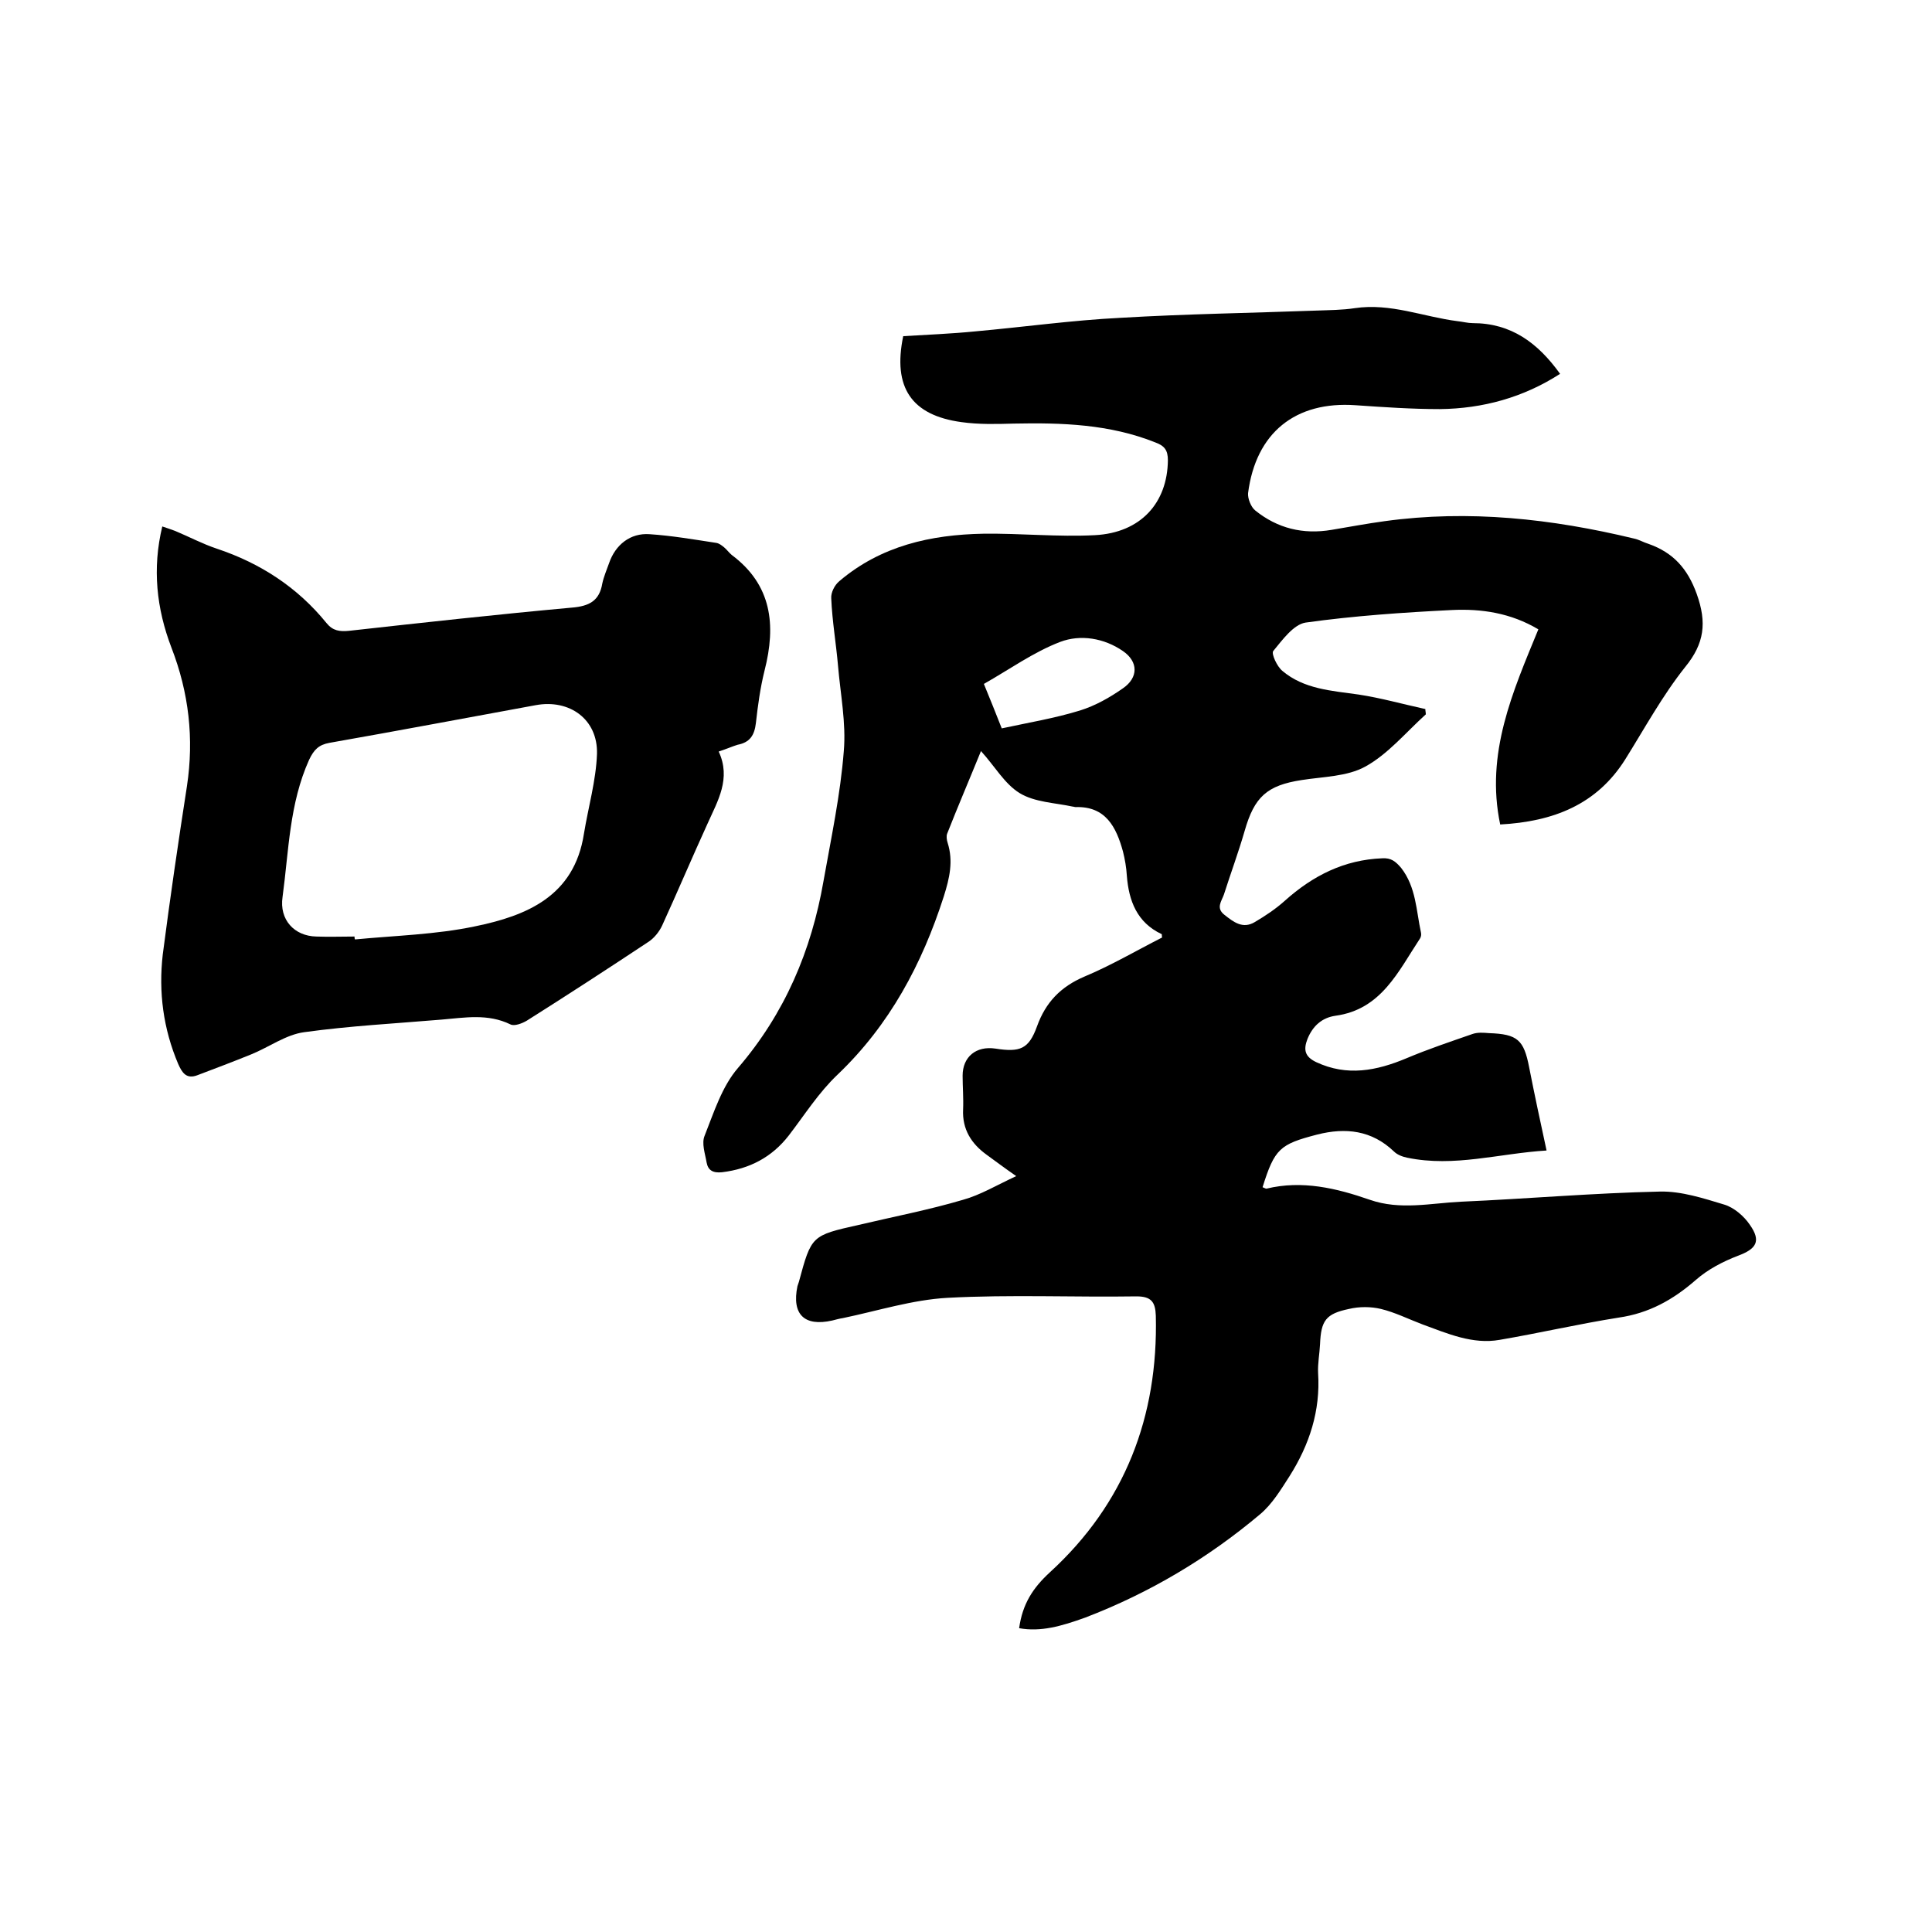
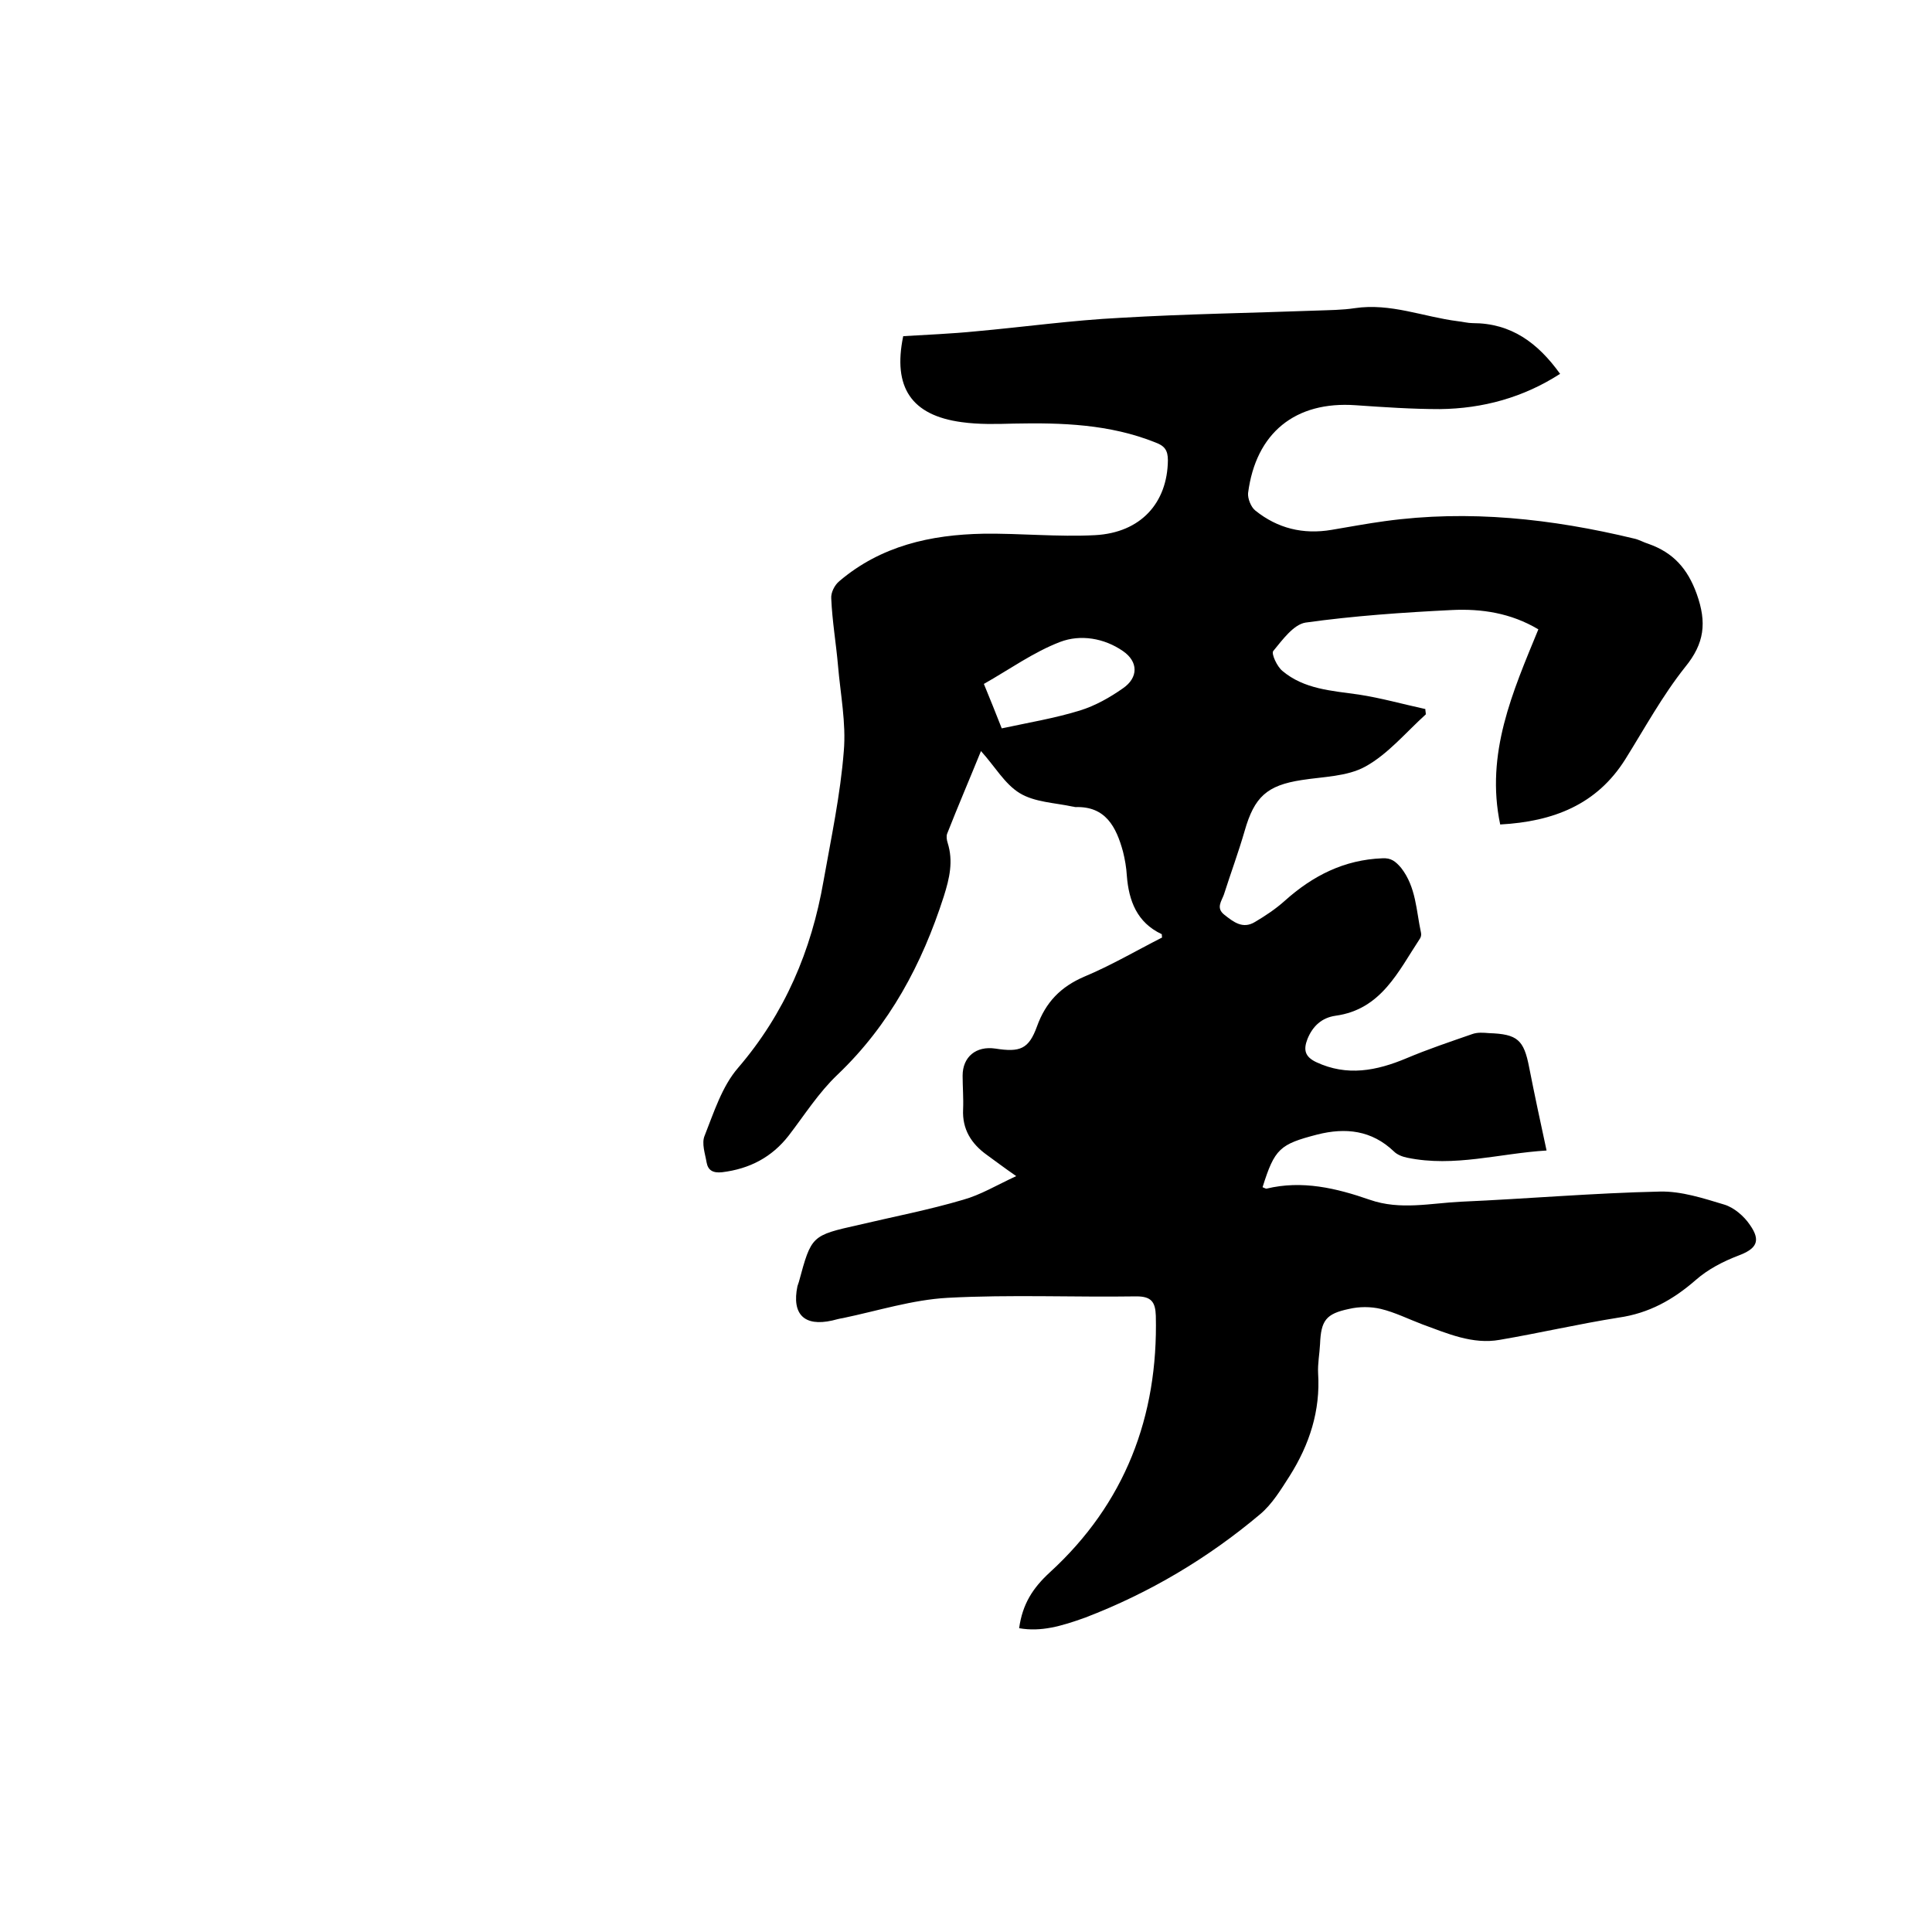
<svg xmlns="http://www.w3.org/2000/svg" enable-background="new 0 0 400 400" viewBox="0 0 400 400">
  <path d="m211 337.1c.7-5 2.8-8.3 6.4-11.6 15.5-14.2 22.4-32.2 21.9-53.1-.1-2.8-.9-4-4-4-13 .2-26.1-.4-39.1.3-7.3.4-14.5 2.7-21.7 4.2-.7.1-1.4.3-2.2.5-5.8 1.3-8.4-1.3-7.2-7.1.1-.3.2-.6.3-.9 2.6-9.6 2.6-9.6 12.4-11.8 7.2-1.7 14.5-3.1 21.6-5.2 3.6-1 6.9-3 11-4.9-2.6-1.8-4.3-3.1-6.1-4.4-3.2-2.3-5.1-5.3-4.9-9.4.1-2.3-.1-4.7-.1-7 0-3.9 2.8-6.2 6.8-5.6 5.1.8 6.9.1 8.6-4.6 1.8-5 4.9-8.2 9.8-10.3 5.5-2.3 10.8-5.4 16.1-8.1-.1-.4 0-.7-.1-.7-5.1-2.4-6.8-6.9-7.2-12.1-.1-1.7-.4-3.4-.8-5-1.4-5.1-3.6-9.4-9.8-9.2-.2 0-.4-.1-.6-.1-3.7-.8-7.9-.9-11-2.8s-5.1-5.5-8-8.7c-2.4 5.9-4.8 11.5-7 17.1-.2.5-.1 1.3.1 1.9 1.2 3.8.4 7.3-.8 11.1-4.5 14-11.2 26.6-22 36.9-3.9 3.7-6.8 8.3-10.1 12.6-3.5 4.5-8.1 6.9-13.8 7.6-1.9.2-2.9-.4-3.2-2-.3-1.8-1.1-4-.4-5.6 1.9-4.8 3.6-10.2 6.9-14 9.7-11.3 15.2-24.3 17.7-38.7 1.6-9 3.5-17.9 4.2-26.9.5-5.8-.7-11.8-1.2-17.7-.4-4.6-1.2-9.2-1.4-13.9-.1-1.2.7-2.8 1.7-3.6 8.6-7.3 18.9-9.6 29.8-9.8 7.7-.1 15.4.7 23.1.3 9.5-.5 15-6.7 15.1-15.5 0-2.1-.7-3-2.6-3.7-9.5-3.8-19.4-4.1-29.3-3.9-3.6.1-7.2.2-10.8-.3-10.4-1.4-14.3-7.2-12.1-17.8 4.9-.3 10-.5 15-1 10-.9 20-2.3 30-2.8 13.5-.8 27.1-1 40.6-1.5 2.6-.1 5.3-.1 7.9-.5 7.4-1.1 14.2 1.8 21.3 2.7 1 .1 2.1.4 3.1.4 8 0 13.5 4.1 18.1 10.5-7.6 4.9-16 7.2-24.9 7.3-5.8 0-11.6-.4-17.4-.8-12.5-.9-20.7 5.7-22.3 18.2-.1 1.1.6 2.9 1.5 3.6 4.6 3.7 9.9 5 15.8 4 3.6-.6 7.3-1.3 11-1.8 17.4-2.4 34.6-.5 51.6 3.6 1 .2 2 .8 3 1.1 5.1 1.8 8.1 5.1 10 10.4 2.1 5.9 1.6 10.2-2.4 15.1-4.7 5.9-8.4 12.7-12.4 19.1-5.9 9.4-14.9 12.9-25.9 13.5-3.1-14.7 2.6-27.5 7.9-40.4-5.7-3.4-11.8-4.3-17.9-4-10.1.5-20.3 1.2-30.3 2.6-2.5.4-4.8 3.6-6.7 5.9-.4.6.8 3.2 1.9 4.1 4.5 3.8 10.2 4.1 15.8 4.9 4.6.7 9.2 2 13.8 3 0 .4.1.7.1 1.1-4.1 3.7-7.8 8.2-12.5 10.8-3.8 2.1-8.8 2.1-13.2 2.8-7.2 1.1-9.8 3.5-11.8 10.5-1.3 4.5-2.9 8.8-4.3 13.2-.5 1.4-1.7 2.8.1 4.2 1.9 1.5 3.8 3 6.3 1.5 2.2-1.3 4.3-2.7 6.2-4.4 5.8-5.2 12.3-8.5 20.2-8.8 1.8-.1 2.7.6 3.9 2 3.1 4 3.1 8.8 4.1 13.4.1.4 0 .9-.2 1.2-4.5 6.8-8 14.7-17.5 16-2.8.4-4.7 2.1-5.8 4.8-.9 2.3-.5 3.7 1.8 4.8 6.4 3 12.5 1.8 18.7-.8 4.5-1.9 9-3.4 13.6-5 1.1-.4 2.3-.3 3.5-.2 5.9.2 7.2 1.4 8.3 7.1 1.1 5.6 2.3 11.2 3.6 17.2-9.8.6-19.1 3.5-28.8 1.5-1-.2-2.1-.6-2.8-1.3-4.6-4.4-10-5-15.9-3.5-7.7 2-8.8 2.9-11.3 10.9.3.1.6.3.8.3 7.4-1.8 14.5-.1 21.4 2.3 6.3 2.2 12.6.7 18.9.4 13.7-.6 27.4-1.8 41.2-2.1 4.4-.1 9 1.4 13.3 2.7 2 .6 4.1 2.4 5.3 4.2 2.4 3.4 1.3 5-2.5 6.4-3.1 1.2-6.2 2.8-8.7 5-4.7 4.1-9.7 6.9-16 7.8-8.2 1.3-16.4 3.2-24.6 4.6-5.6 1-10.8-1.3-16-3.2-2.9-1.1-5.7-2.5-8.6-3.2-2.1-.5-4.5-.5-6.6 0-4.8 1-5.8 2.4-6 7.3-.1 2-.5 4-.4 6 .5 7.8-1.8 14.8-5.9 21.3-1.8 2.8-3.6 5.8-6.1 7.9-10.8 9.1-22.9 16.3-36.2 21.4-5 1.8-9.2 3-13.7 2.2zm-3.6-186.3c5.6-1.2 11-2.1 16.2-3.7 3.2-1 6.2-2.7 8.9-4.6 3.2-2.2 3.2-5.5 0-7.7-3.9-2.7-8.8-3.5-13-1.9-5.5 2.1-10.5 5.7-15.8 8.7 1.3 3.2 2.5 6.1 3.7 9.2z" />
-   <path d="m148.8 155.6c2.6 5.6-.2 10.2-2.3 14.9-3.2 7-6.2 14.1-9.4 21.1-.6 1.3-1.7 2.7-3 3.5-8.3 5.5-16.6 10.9-25 16.2-1 .6-2.6 1.2-3.4.8-4.7-2.3-9.5-1.4-14.3-1-9.5.8-19 1.3-28.4 2.6-3.8.5-7.3 3.1-11 4.6s-7.4 2.9-11.1 4.3c-2.3.9-3.2-.5-4-2.3-3.1-7.3-4.1-14.9-3.2-22.7 1.5-11.6 3.2-23.2 5-34.8 1.5-9.9.4-19.4-3.2-28.7-3.1-8.1-4-16.4-1.9-25.1.9.3 1.8.6 2.6.9 2.9 1.2 5.7 2.7 8.7 3.7 9 3 16.7 8 22.7 15.4 1.3 1.6 2.7 1.8 4.7 1.6 15.3-1.7 30.7-3.4 46.1-4.8 3.6-.3 5.7-1.4 6.3-5 .3-1.4.9-2.8 1.4-4.2 1.3-3.8 4.4-6.3 8.4-6 4.6.3 9.2 1.1 13.8 1.8.6.1 1.1.5 1.6.9.6.5 1 1.1 1.6 1.6 8.3 6.2 9.2 14.5 6.8 23.9-.9 3.6-1.4 7.3-1.8 10.9-.3 2.5-1.2 4-3.8 4.5-1 .3-2.1.8-3.9 1.4zm-75.4 38.3c0 .2 0 .4.1.6 8.3-.8 16.7-1 24.8-2.7 10.7-2.2 20.6-6.2 22.6-19.2.9-5.5 2.5-11 2.7-16.5.2-7.2-5.7-11.4-12.7-10.1-14.2 2.6-28.5 5.3-42.7 7.8-2.2.4-3.2 1.4-4.2 3.5-4.1 9.1-4.2 18.8-5.5 28.4-.7 4.7 2.4 8.1 7 8.2 2.6.1 5.3 0 7.9 0z" />
</svg>